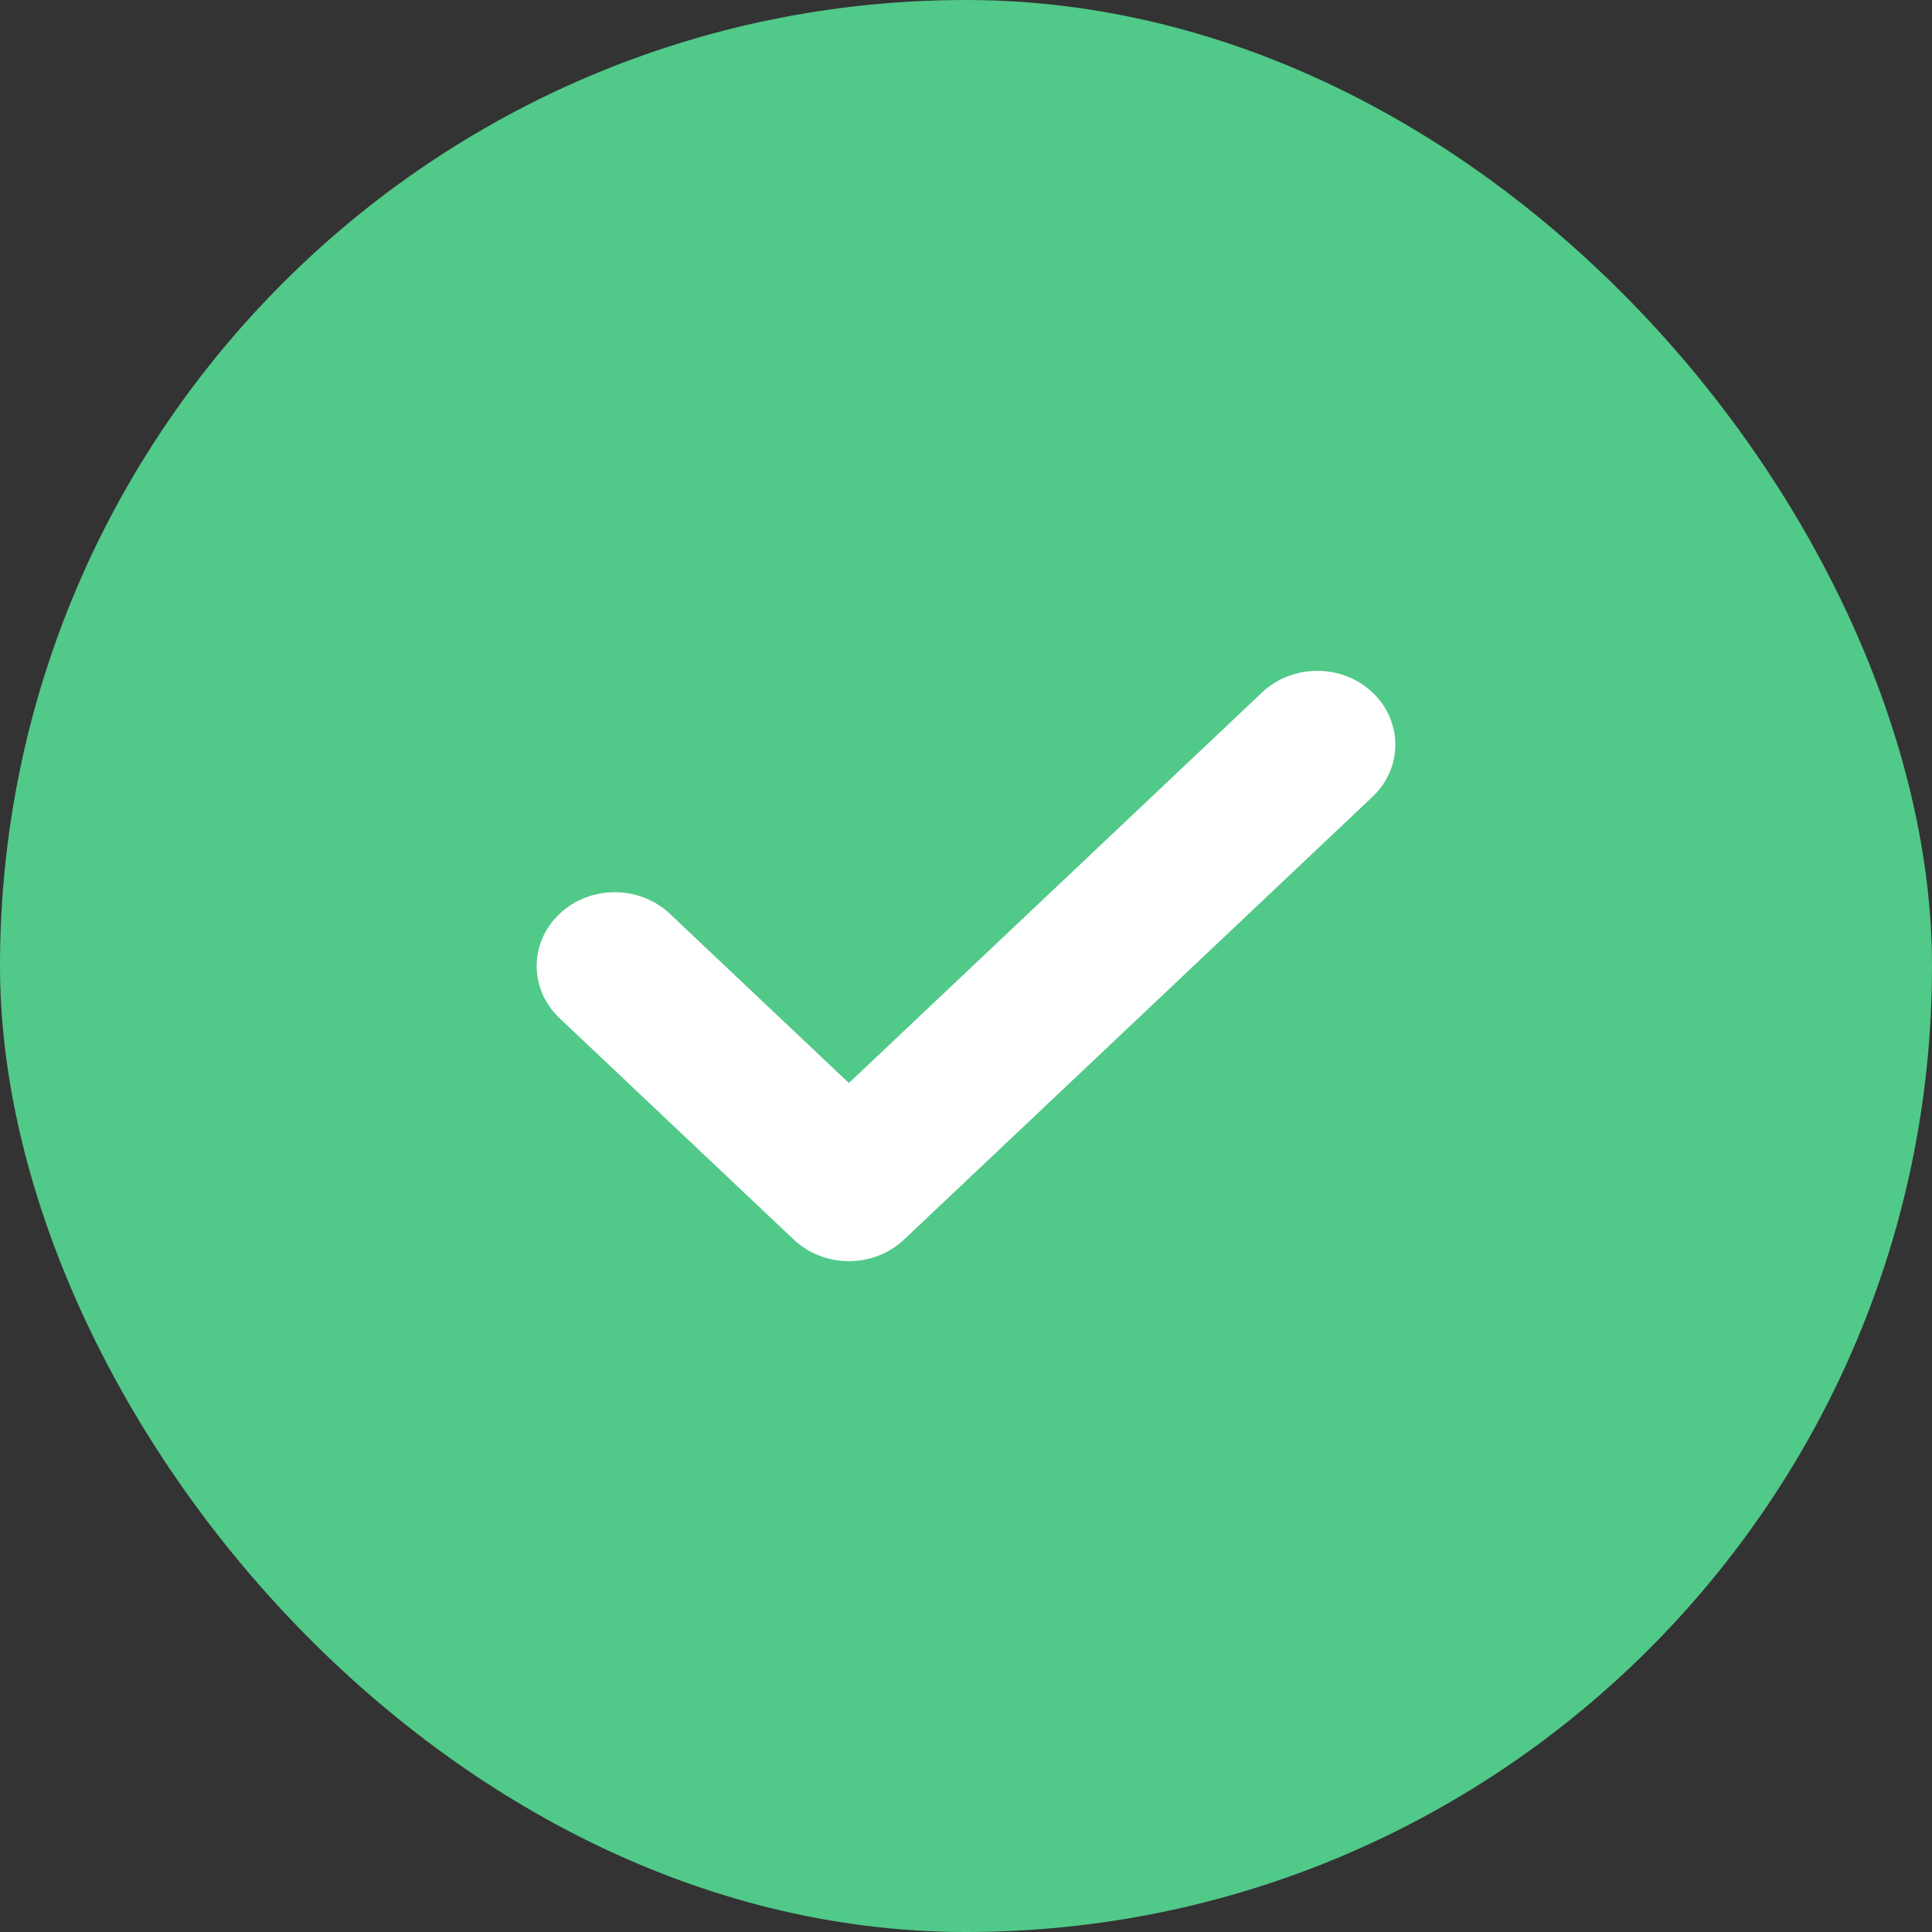
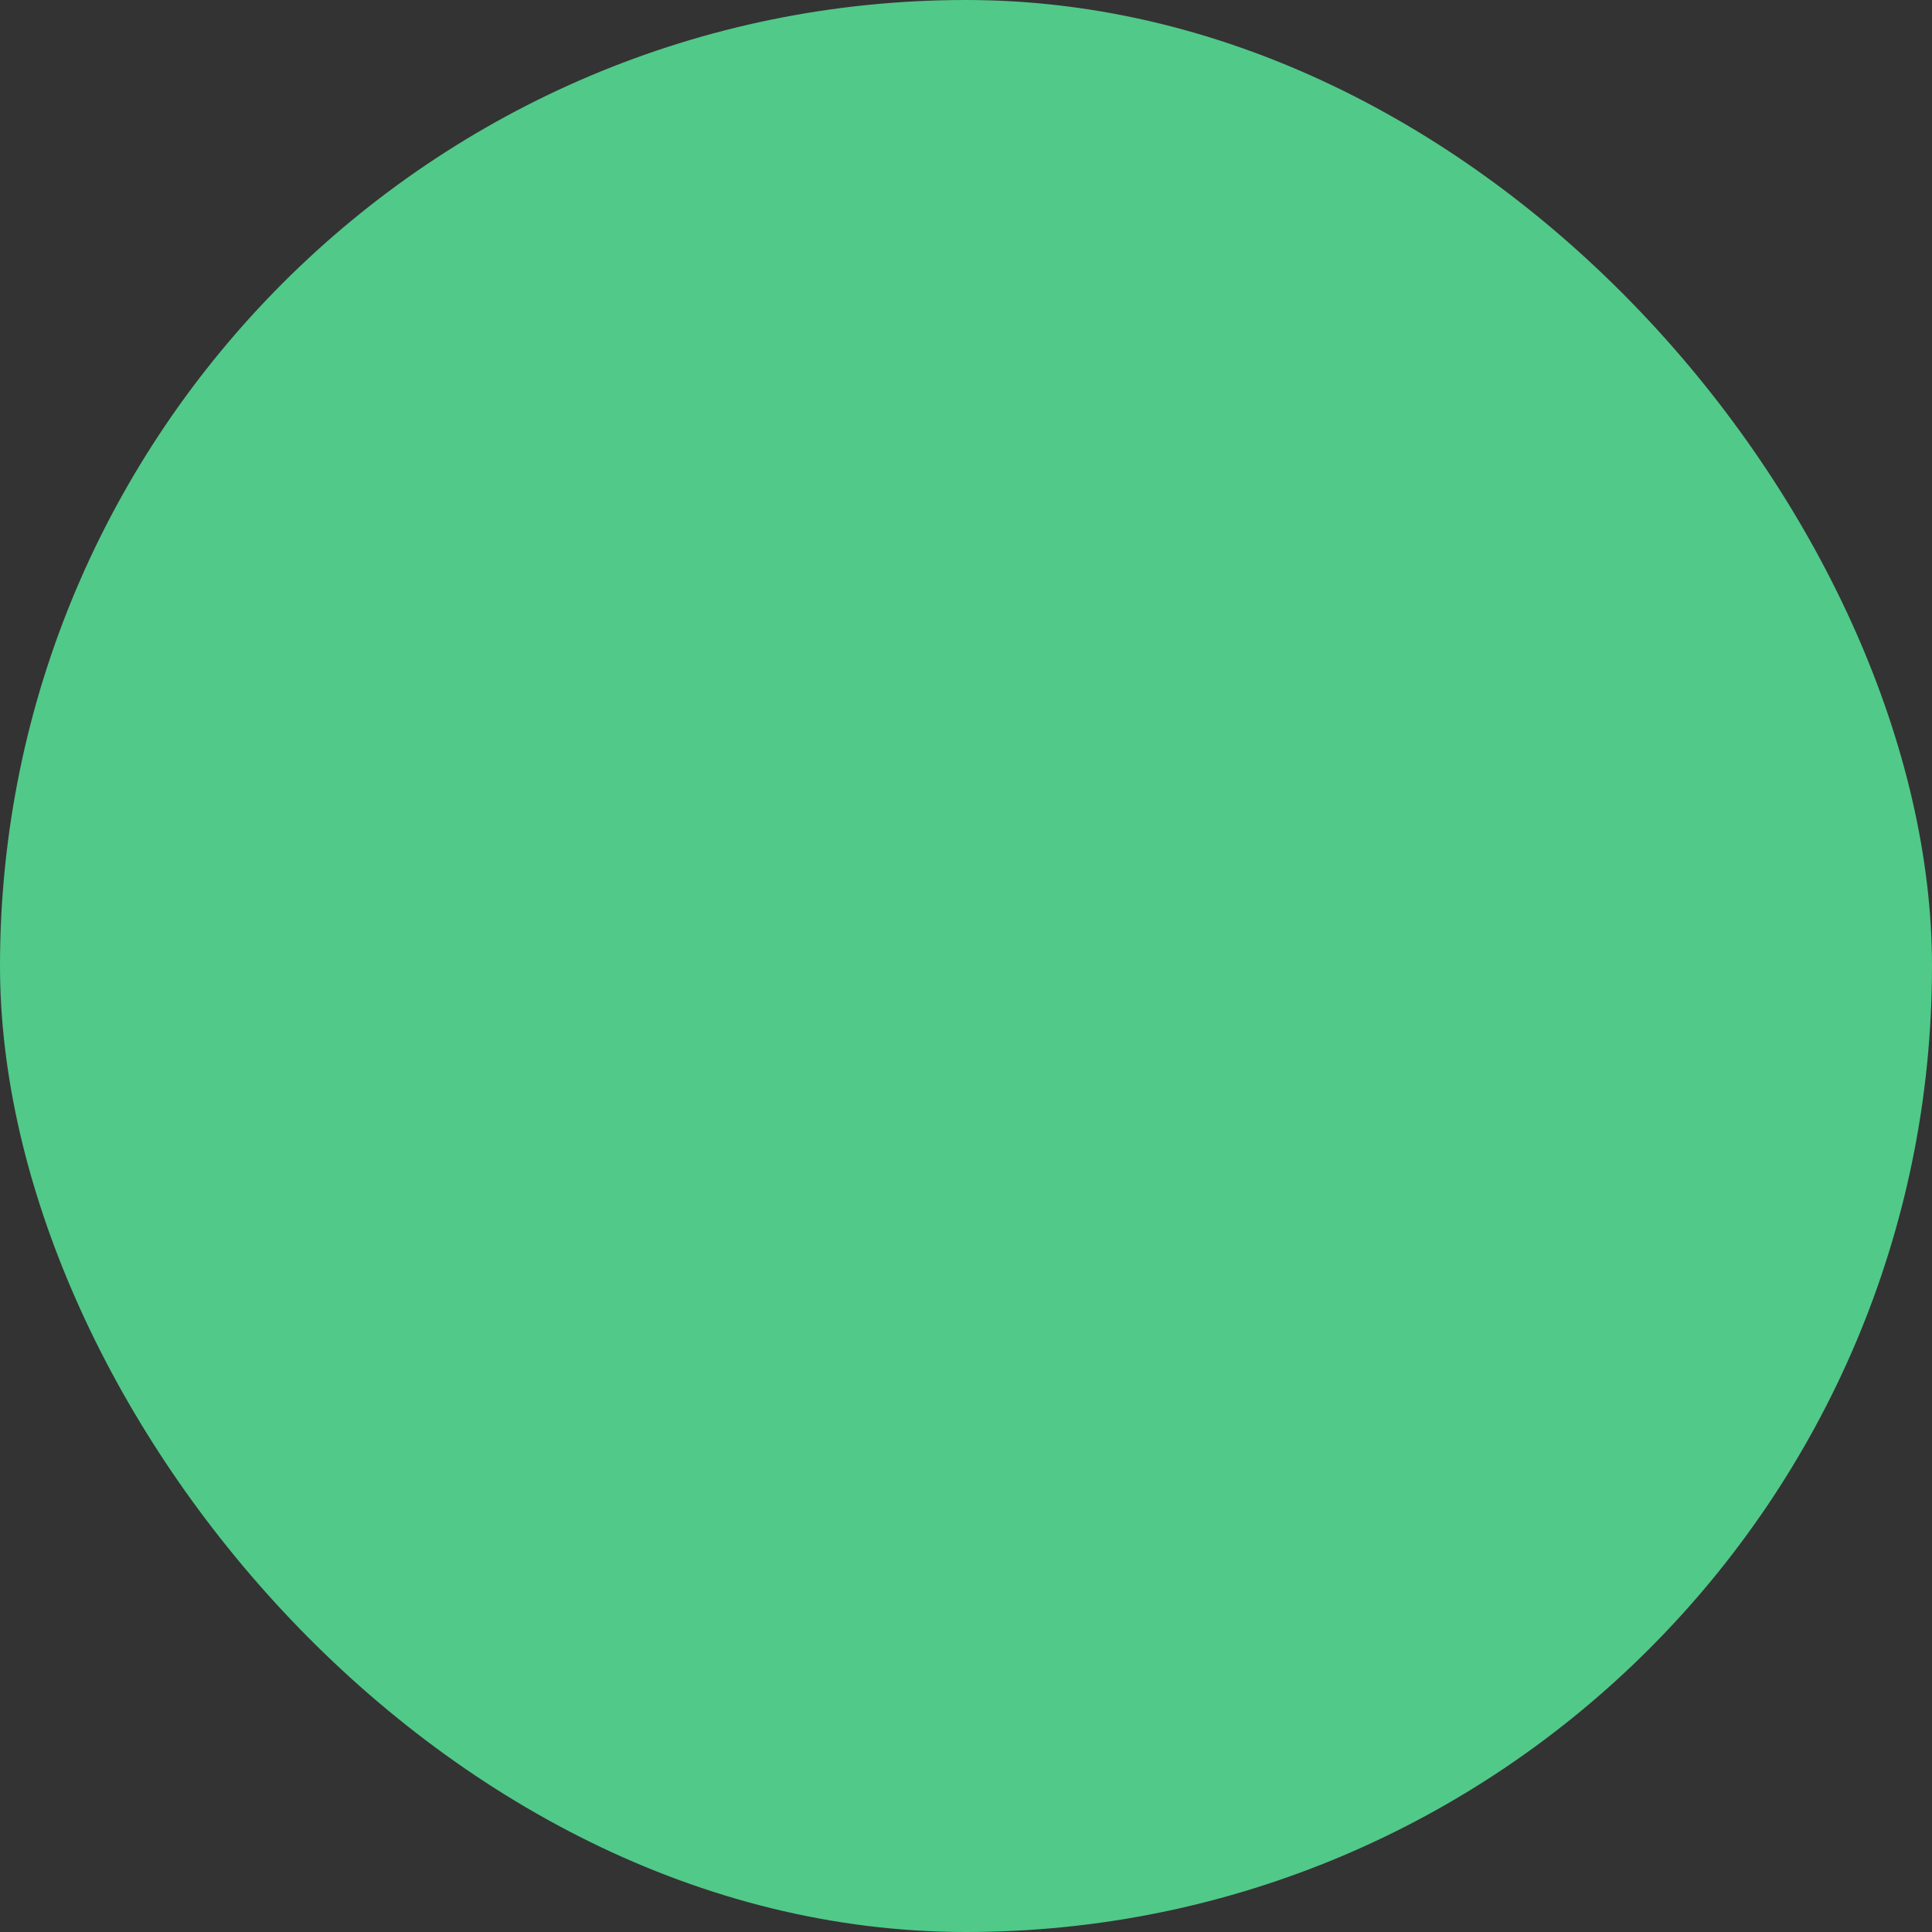
<svg xmlns="http://www.w3.org/2000/svg" width="72" height="72" viewBox="0 0 72 72" fill="none">
  <rect x="0" y="0" width="72" height="72" fill="#333333" stroke="none" />
  <rect width="72" height="72" rx="36" fill="#51C989" />
-   <path d="M51.148 25.805C52.284 26.879 52.284 28.621 51.148 29.695L33.693 46.194C33.148 46.71 32.408 47 31.636 47C30.865 47 30.125 46.71 29.579 46.194L20.852 37.944C19.716 36.871 19.716 35.129 20.852 34.056C21.988 32.981 23.83 32.981 24.966 34.056L31.636 40.361L47.034 25.805C48.17 24.732 50.012 24.732 51.148 25.805Z" fill="white" />
</svg>